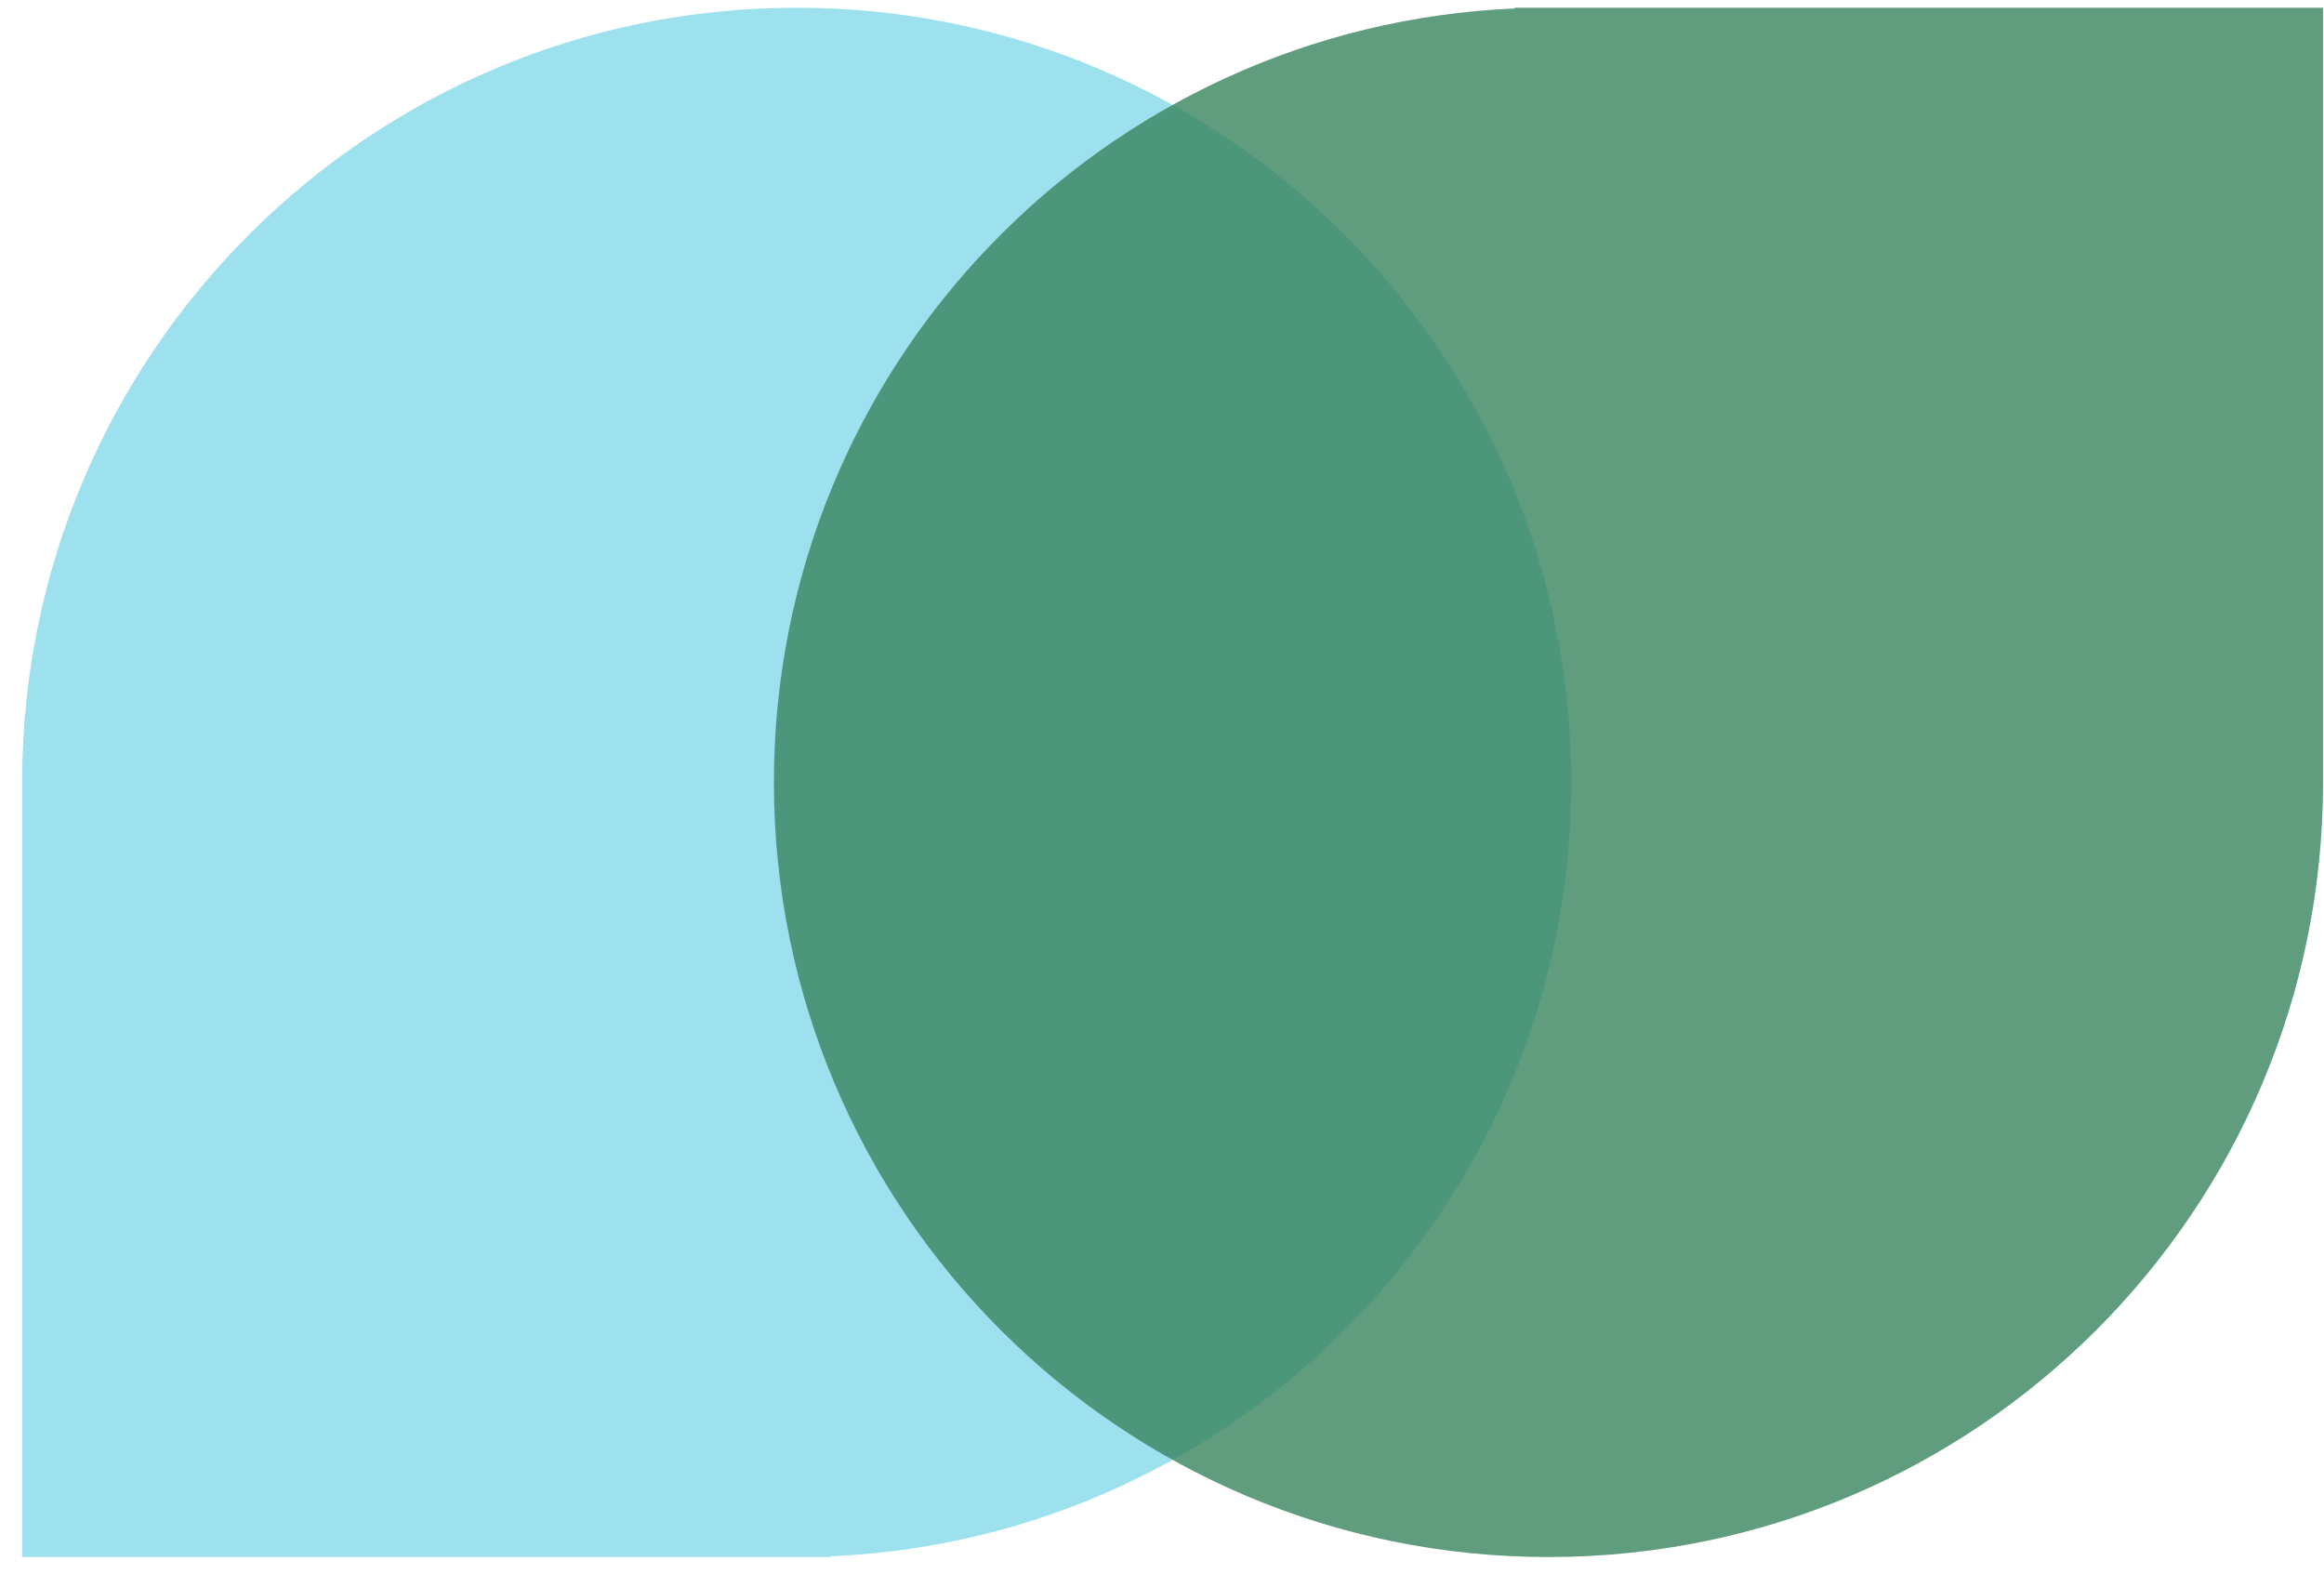
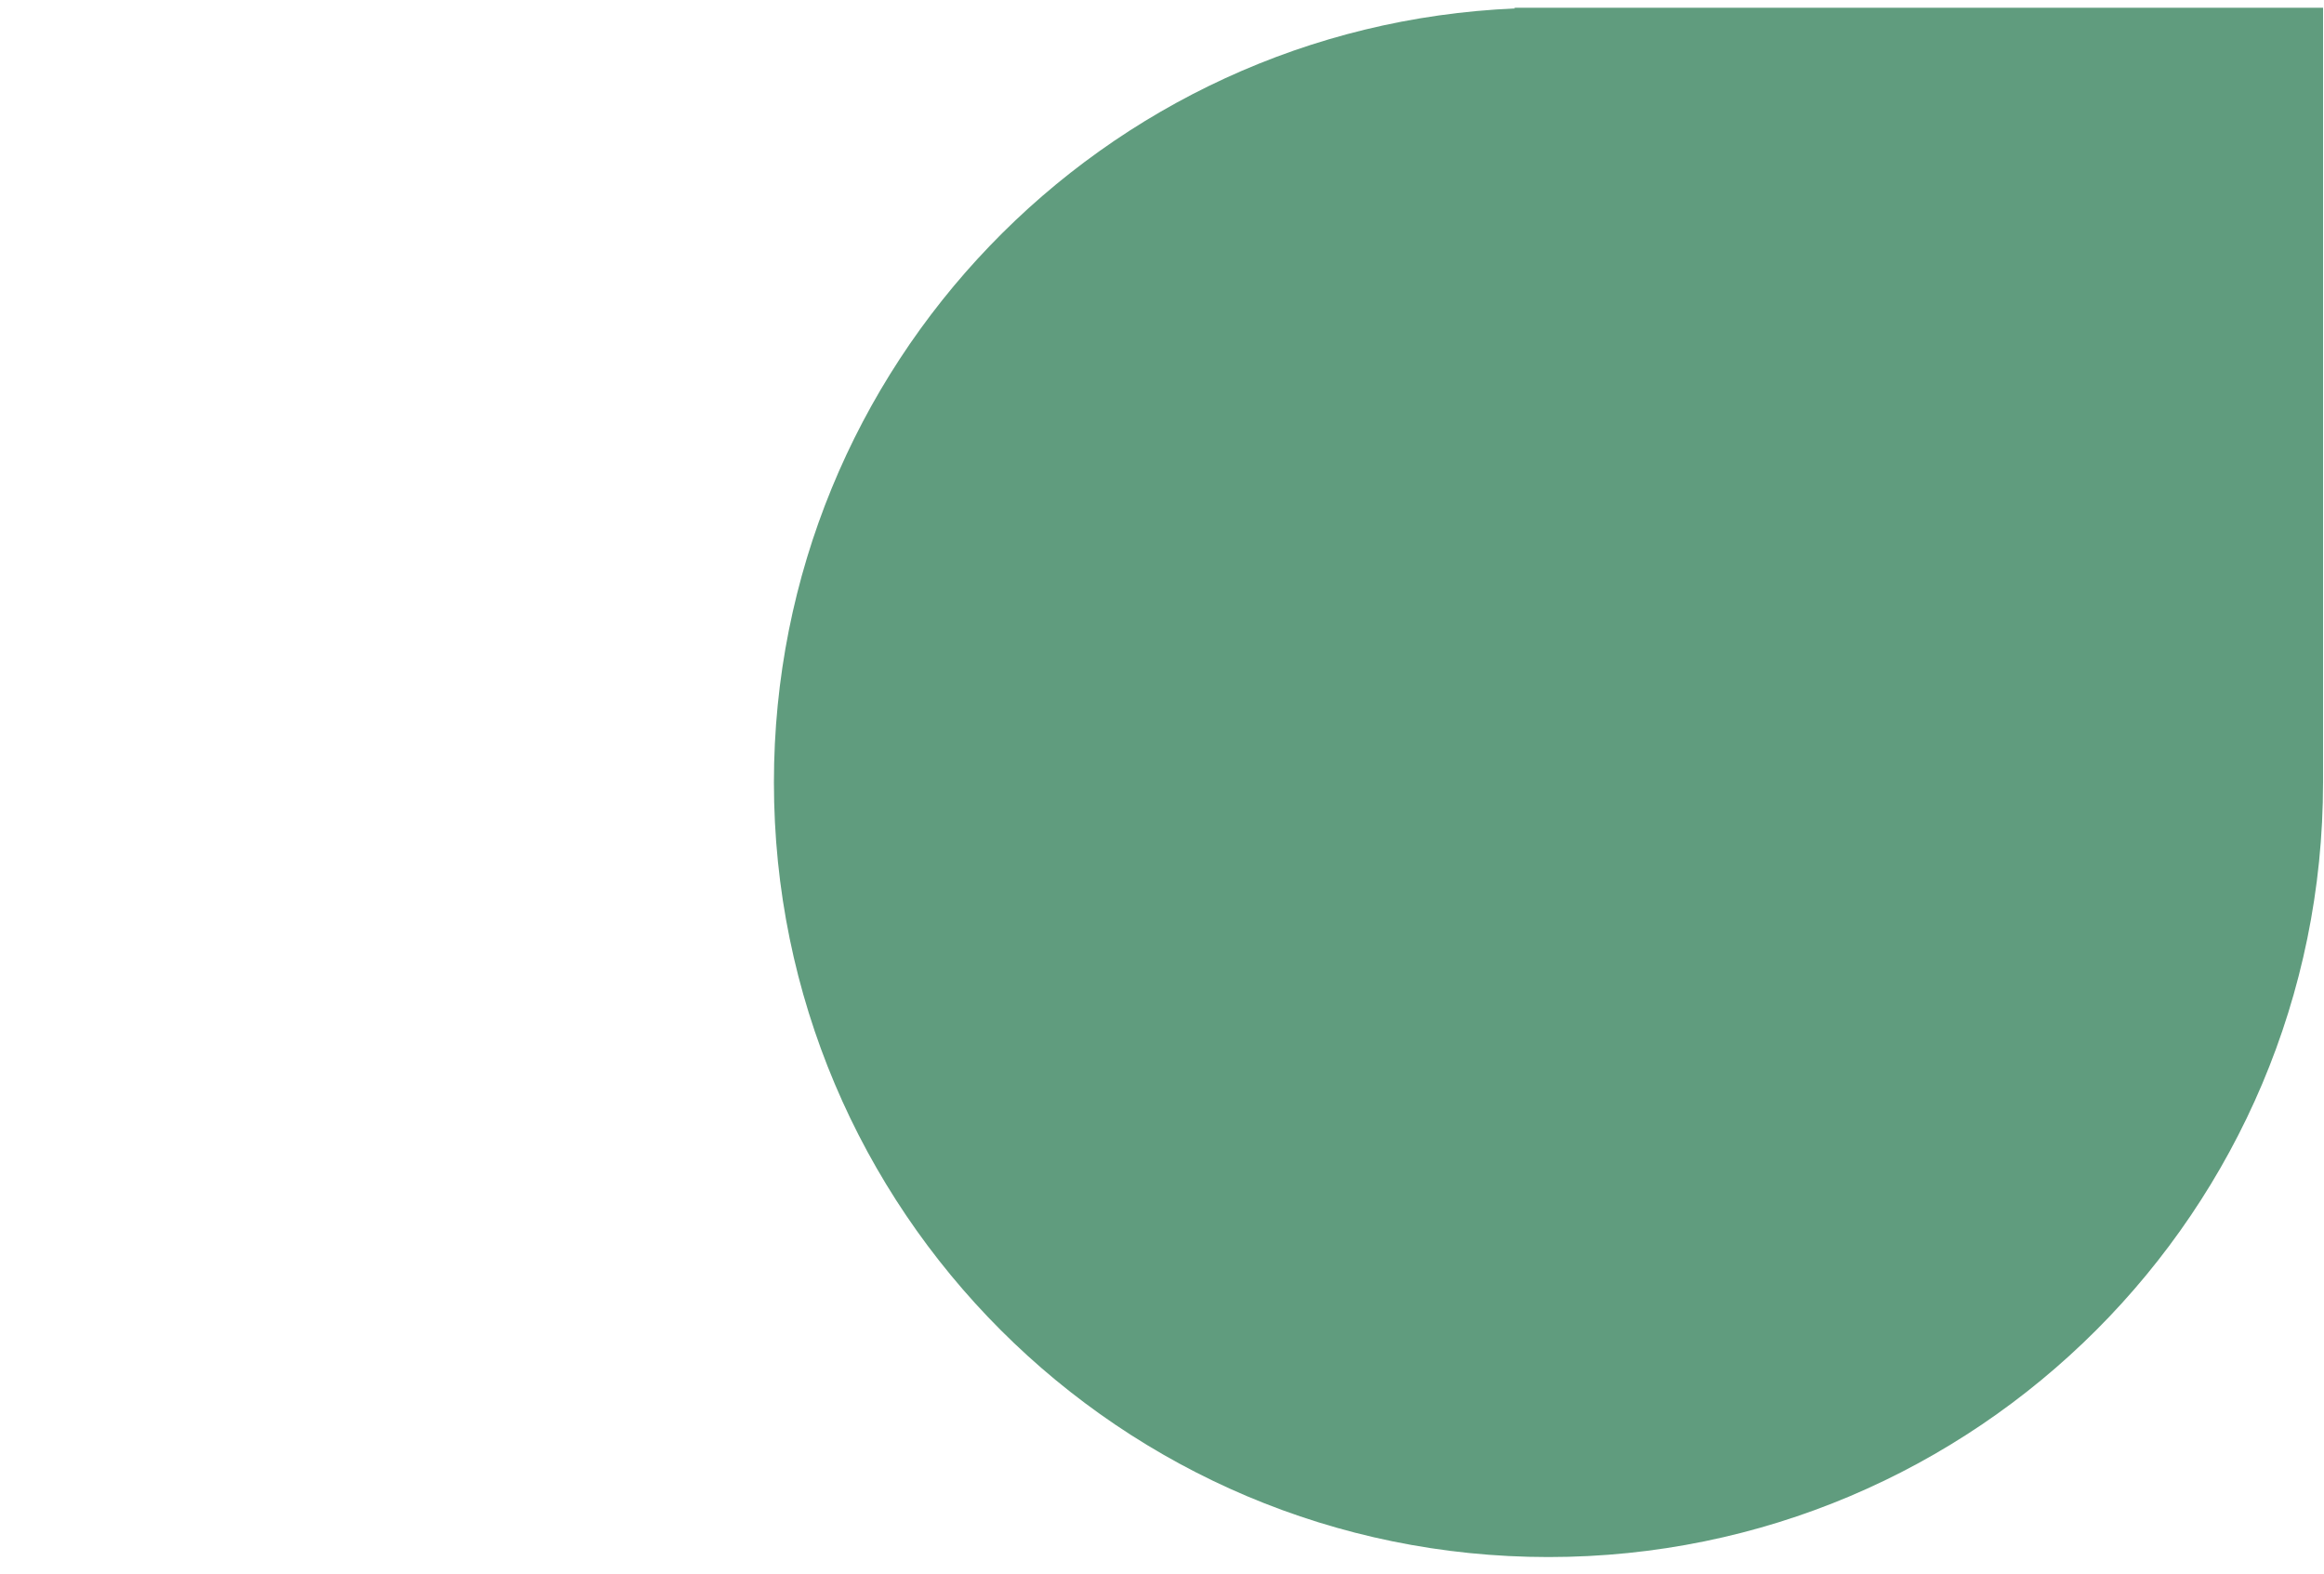
<svg xmlns="http://www.w3.org/2000/svg" width="96" height="65" viewBox="0 0 96 65" fill="none">
-   <path fill-rule="evenodd" clip-rule="evenodd" d="M34.291 64.282C51.322 63.559 64.906 49.523 64.906 32.315C64.906 14.645 50.581 0.319 32.91 0.319C15.239 0.319 0.914 14.645 0.914 32.315V64.311H32.91H34.322L34.291 64.282Z" fill="#84D8E9" fill-opacity="0.8" />
  <path fill-rule="evenodd" clip-rule="evenodd" d="M62.584 0.349C45.554 1.072 31.969 15.107 31.969 32.316C31.969 49.986 46.294 64.311 63.965 64.311C81.636 64.311 95.961 49.986 95.961 32.316L95.961 0.32H63.965H62.553L62.584 0.349Z" fill="#39835E" fill-opacity="0.8" />
</svg>